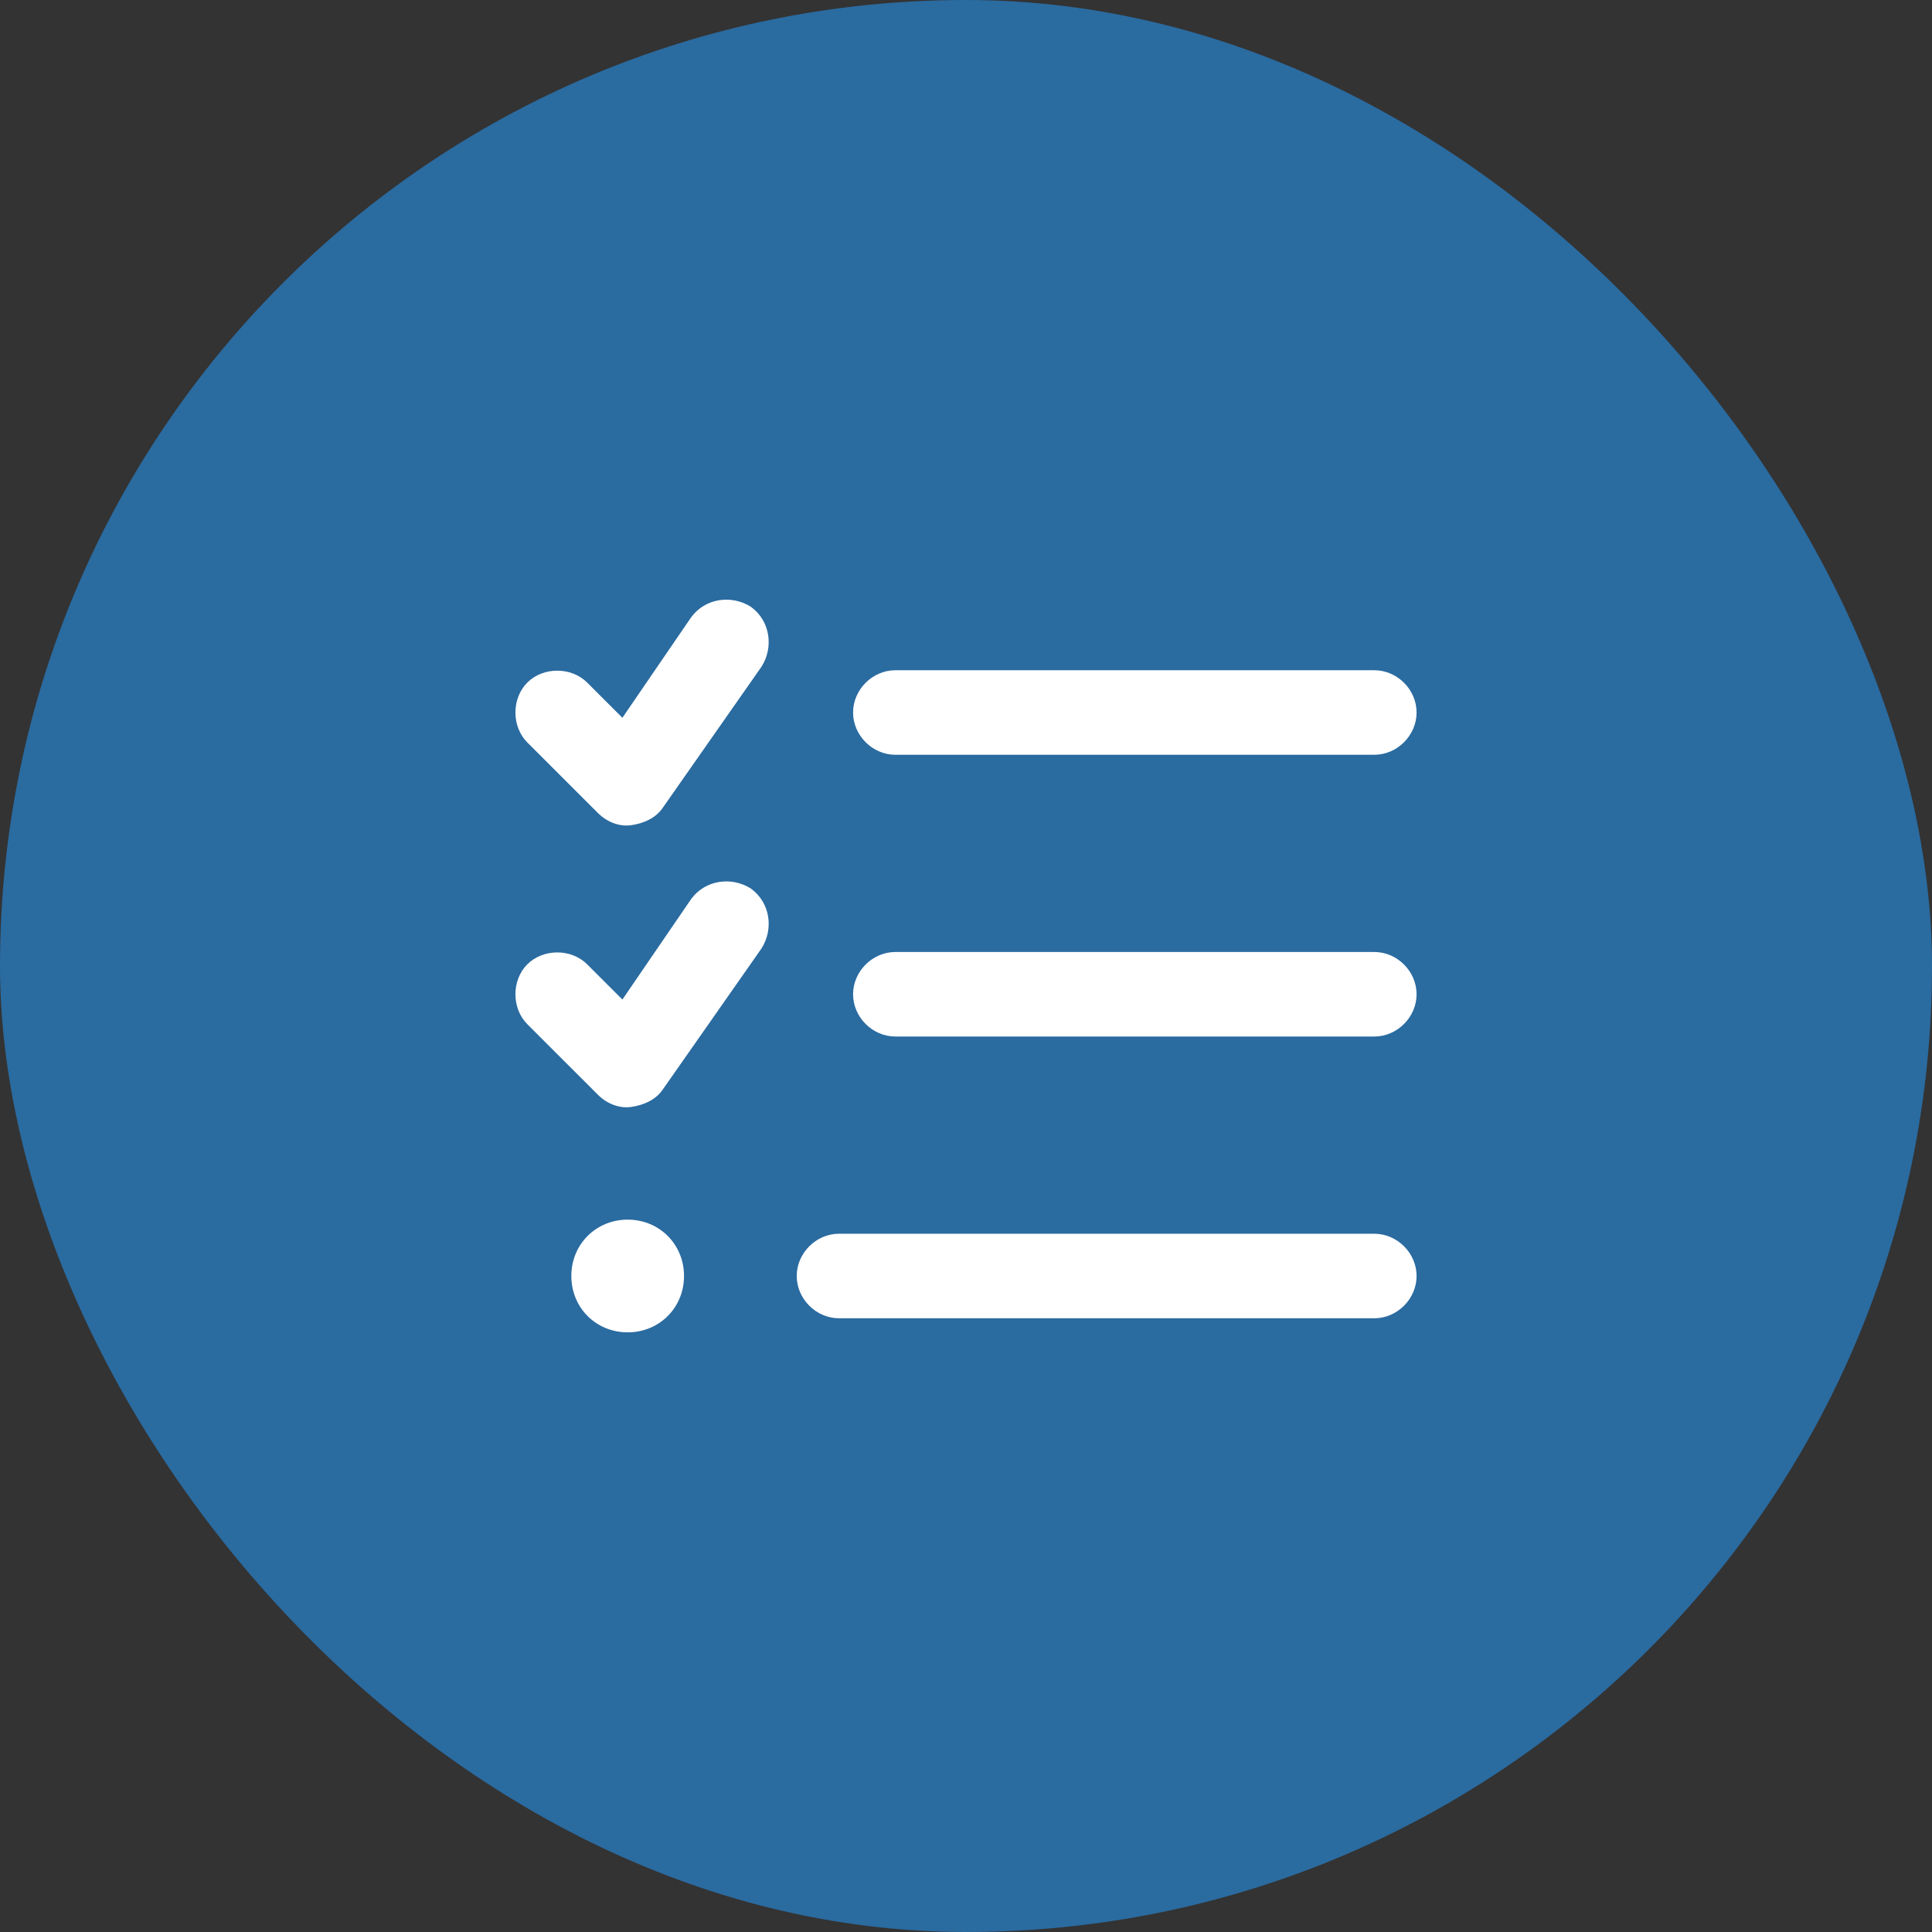
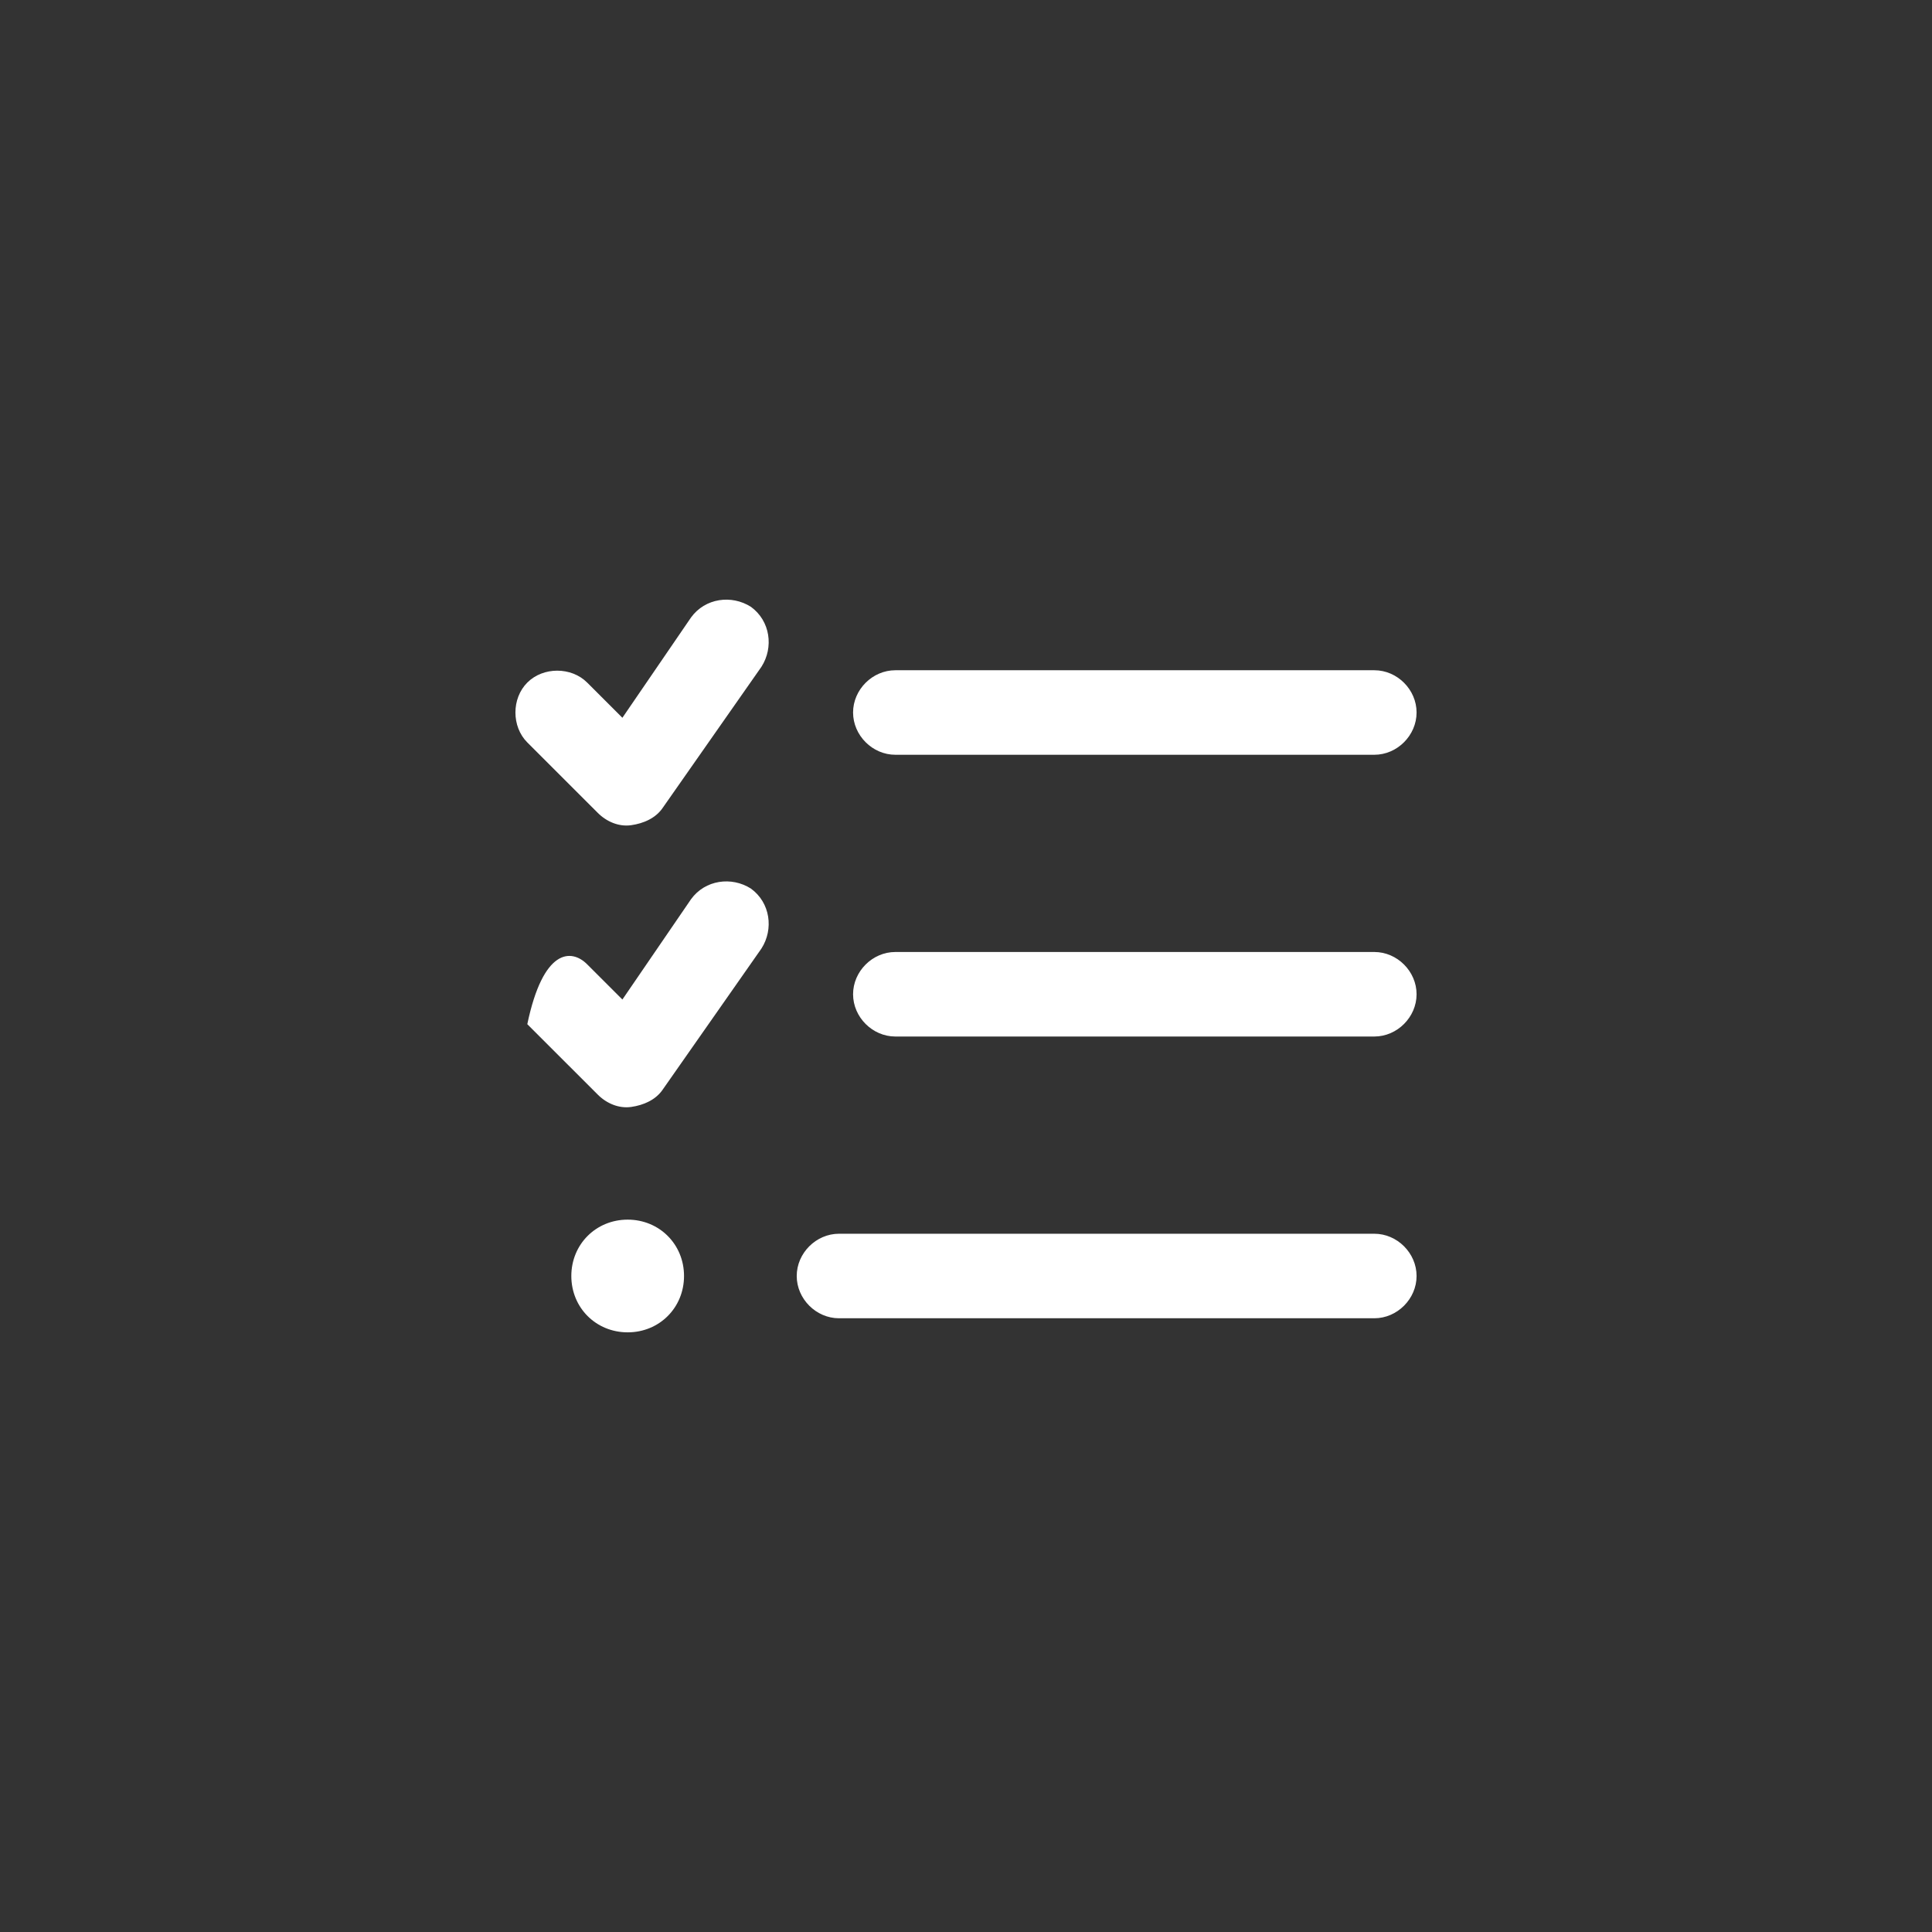
<svg xmlns="http://www.w3.org/2000/svg" width="60" height="60" viewBox="0 0 60 60" fill="none">
  <rect x="0" y="0" width="60" height="60" fill="#333333" stroke="none" />
-   <rect width="60" height="60" rx="30" fill="#2A6BA0" />
-   <path d="M23.649 20.705L20.587 25.08C20.368 25.409 19.985 25.573 19.602 25.627C19.22 25.682 18.837 25.518 18.564 25.244L16.376 23.057C15.884 22.565 15.884 21.69 16.376 21.198C16.868 20.705 17.743 20.705 18.235 21.198L19.329 22.291L21.462 19.174C21.899 18.573 22.72 18.463 23.321 18.846C23.923 19.284 24.032 20.104 23.649 20.705ZM23.649 29.455L20.587 33.83C20.368 34.158 19.985 34.323 19.602 34.377C19.22 34.432 18.837 34.268 18.564 33.994L16.376 31.807C15.884 31.315 15.884 30.44 16.376 29.948C16.868 29.455 17.743 29.455 18.235 29.948L19.329 31.041L21.462 27.924C21.899 27.323 22.72 27.213 23.321 27.596C23.923 28.034 24.032 28.854 23.649 29.455ZM26.493 22.127C26.493 21.416 27.095 20.815 27.806 20.815H42.681C43.392 20.815 43.993 21.416 43.993 22.127C43.993 22.838 43.392 23.44 42.681 23.44H27.806C27.095 23.44 26.493 22.838 26.493 22.127ZM26.493 30.877C26.493 30.166 27.095 29.565 27.806 29.565H42.681C43.392 29.565 43.993 30.166 43.993 30.877C43.993 31.588 43.392 32.19 42.681 32.19H27.806C27.095 32.19 26.493 31.588 26.493 30.877ZM24.743 39.627C24.743 38.916 25.345 38.315 26.056 38.315H42.681C43.392 38.315 43.993 38.916 43.993 39.627C43.993 40.338 43.392 40.94 42.681 40.94H26.056C25.345 40.94 24.743 40.338 24.743 39.627ZM21.243 39.627C21.243 40.612 20.477 41.377 19.493 41.377C18.509 41.377 17.743 40.612 17.743 39.627C17.743 38.643 18.509 37.877 19.493 37.877C20.477 37.877 21.243 38.643 21.243 39.627Z" fill="white" />
+   <path d="M23.649 20.705L20.587 25.08C20.368 25.409 19.985 25.573 19.602 25.627C19.22 25.682 18.837 25.518 18.564 25.244L16.376 23.057C15.884 22.565 15.884 21.69 16.376 21.198C16.868 20.705 17.743 20.705 18.235 21.198L19.329 22.291L21.462 19.174C21.899 18.573 22.72 18.463 23.321 18.846C23.923 19.284 24.032 20.104 23.649 20.705ZM23.649 29.455L20.587 33.83C20.368 34.158 19.985 34.323 19.602 34.377C19.22 34.432 18.837 34.268 18.564 33.994L16.376 31.807C16.868 29.455 17.743 29.455 18.235 29.948L19.329 31.041L21.462 27.924C21.899 27.323 22.72 27.213 23.321 27.596C23.923 28.034 24.032 28.854 23.649 29.455ZM26.493 22.127C26.493 21.416 27.095 20.815 27.806 20.815H42.681C43.392 20.815 43.993 21.416 43.993 22.127C43.993 22.838 43.392 23.44 42.681 23.44H27.806C27.095 23.44 26.493 22.838 26.493 22.127ZM26.493 30.877C26.493 30.166 27.095 29.565 27.806 29.565H42.681C43.392 29.565 43.993 30.166 43.993 30.877C43.993 31.588 43.392 32.19 42.681 32.19H27.806C27.095 32.19 26.493 31.588 26.493 30.877ZM24.743 39.627C24.743 38.916 25.345 38.315 26.056 38.315H42.681C43.392 38.315 43.993 38.916 43.993 39.627C43.993 40.338 43.392 40.94 42.681 40.94H26.056C25.345 40.94 24.743 40.338 24.743 39.627ZM21.243 39.627C21.243 40.612 20.477 41.377 19.493 41.377C18.509 41.377 17.743 40.612 17.743 39.627C17.743 38.643 18.509 37.877 19.493 37.877C20.477 37.877 21.243 38.643 21.243 39.627Z" fill="white" />
</svg>